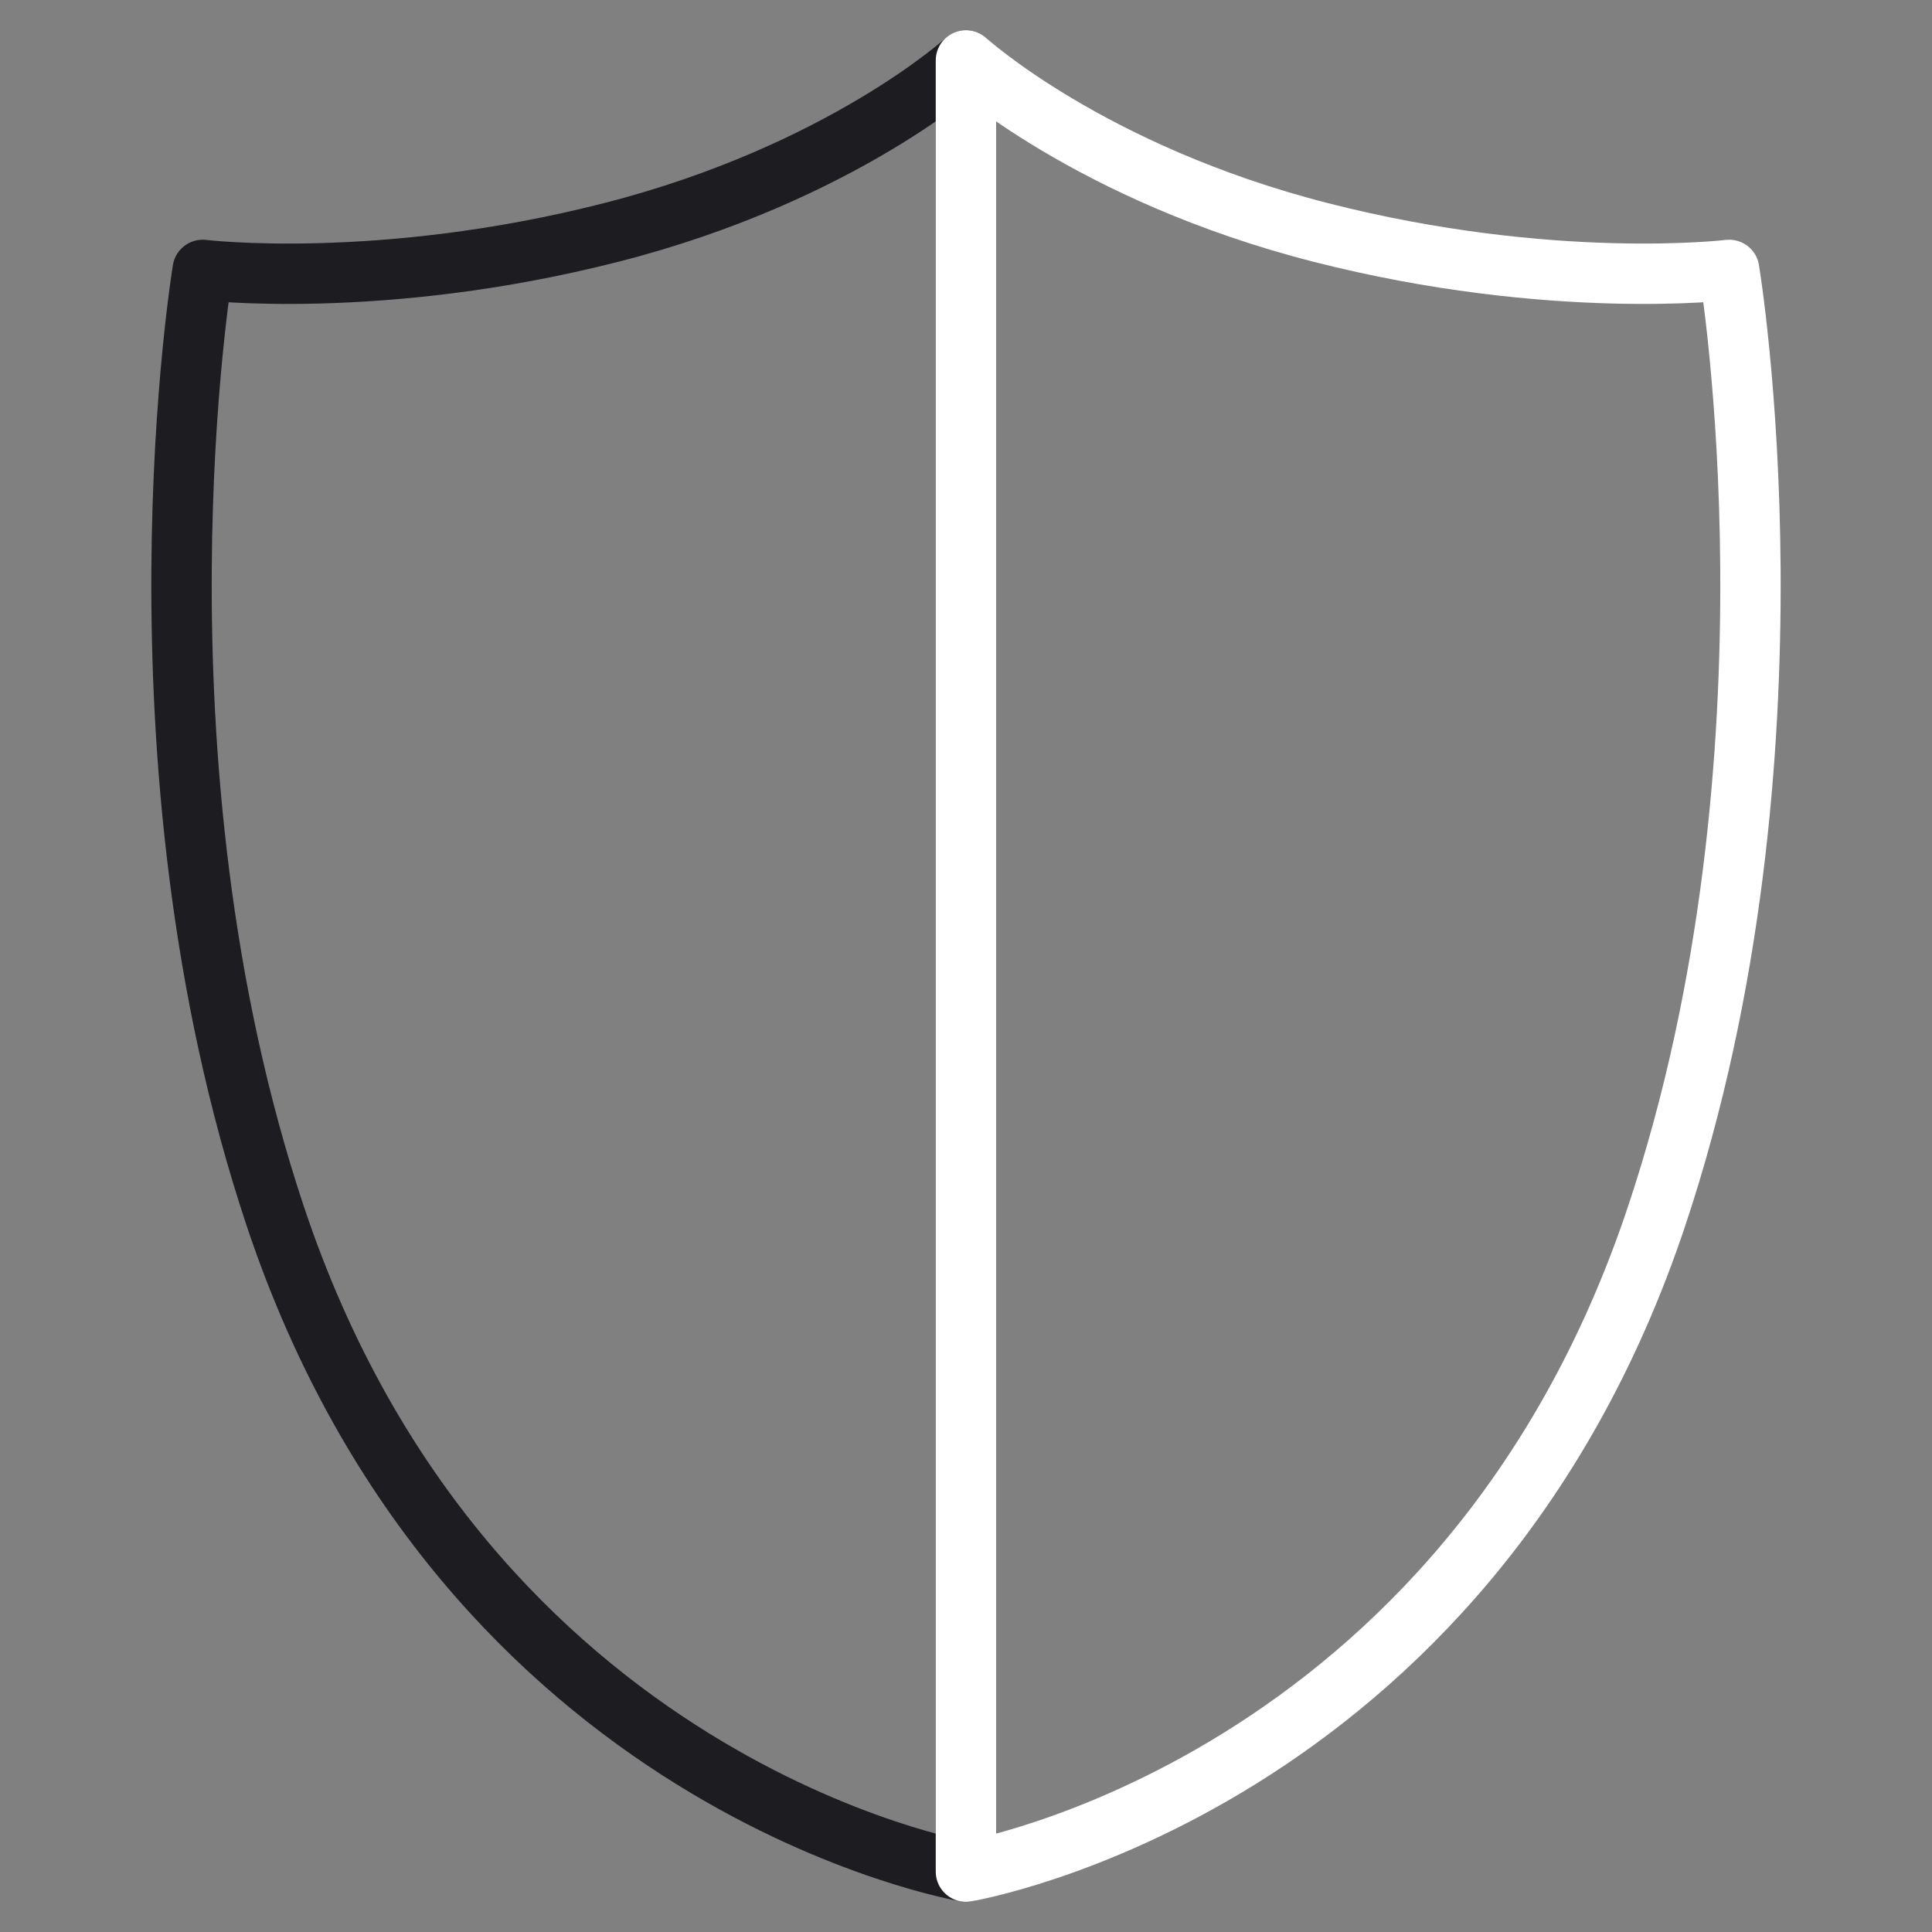
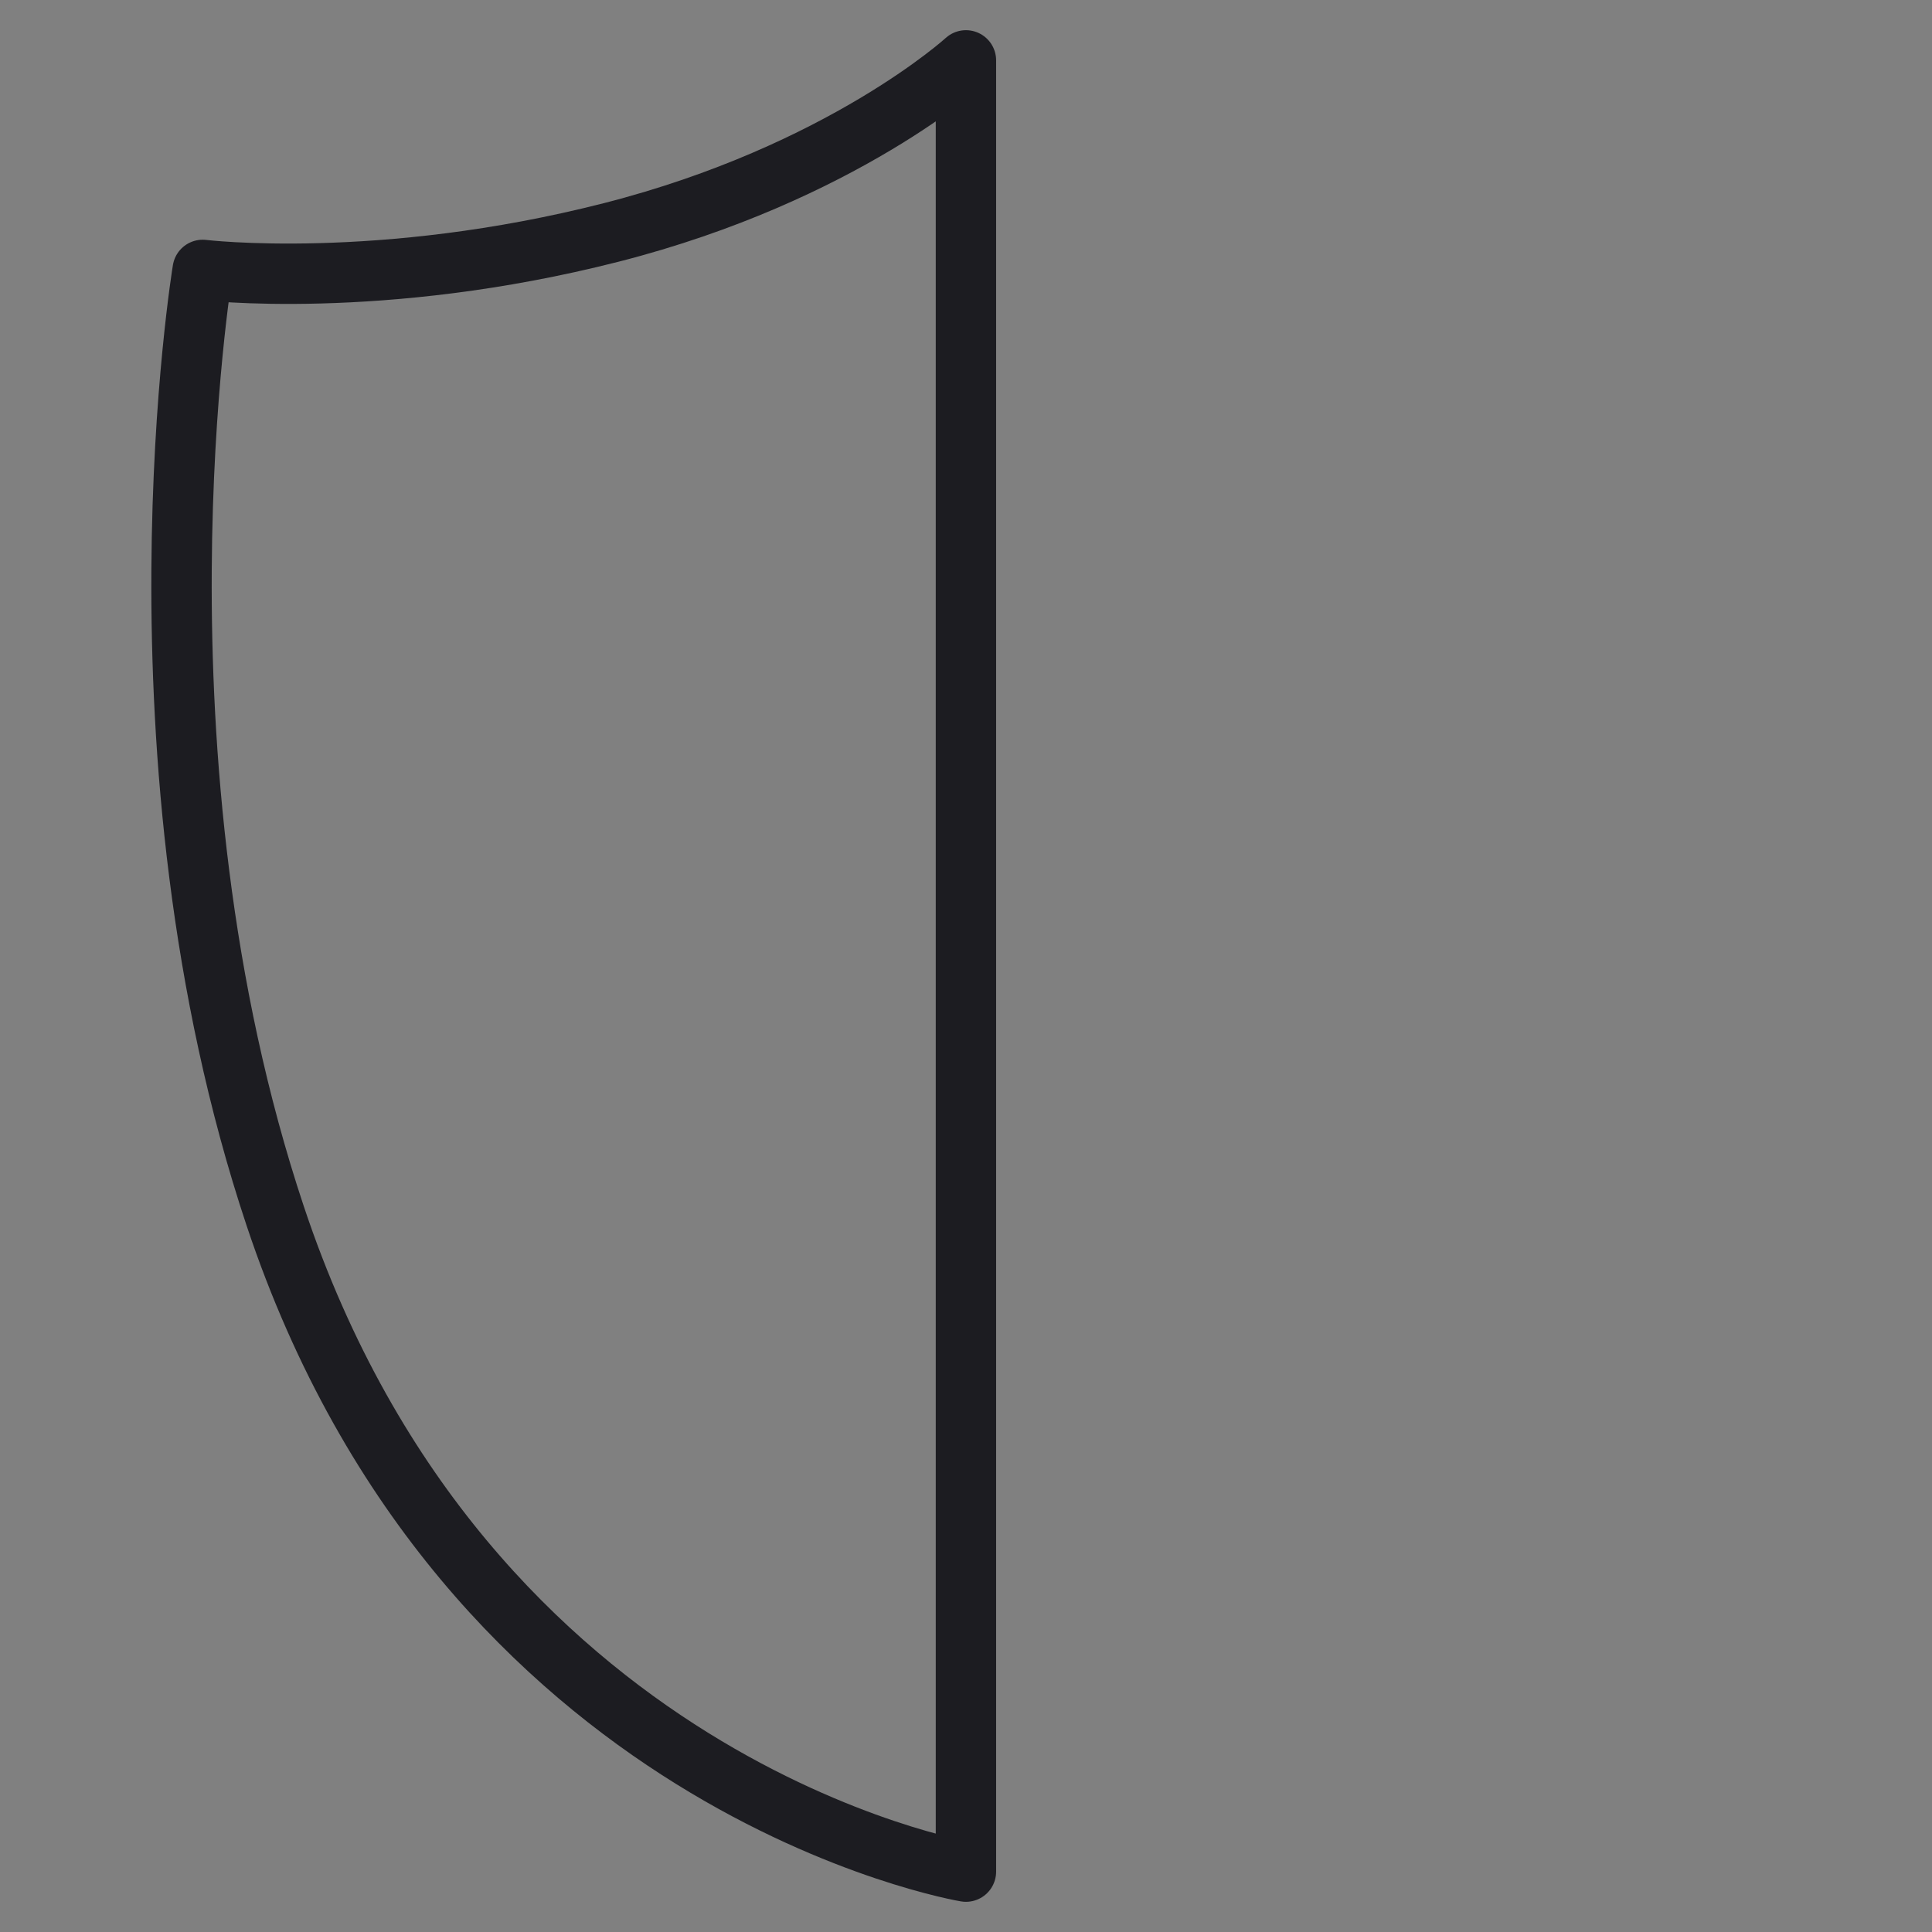
<svg xmlns="http://www.w3.org/2000/svg" width="64" height="64" viewBox="0 0 64 64" fill="none">
  <rect x="0" y="0" width="64" height="64" fill="#808080" stroke="none" />
  <path d="M31.998 62C31.998 62 15.436 59.238 9.115 40.276C4.046 25.059 6.715 8.941 6.715 8.941C6.715 8.941 12.591 9.655 20.246 7.7C27.902 5.745 31.998 2 31.998 2V62Z" stroke="#1C1C21" stroke-width="2" stroke-linecap="round" stroke-linejoin="round" />
-   <path d="M31.998 62C31.998 62 48.56 59.238 54.881 40.276C59.96 25.048 57.281 8.941 57.281 8.941C57.281 8.941 51.405 9.655 43.75 7.7C36.095 5.745 31.998 2 31.998 2V62Z" stroke="white" stroke-width="2" stroke-linecap="round" stroke-linejoin="round" />
</svg>